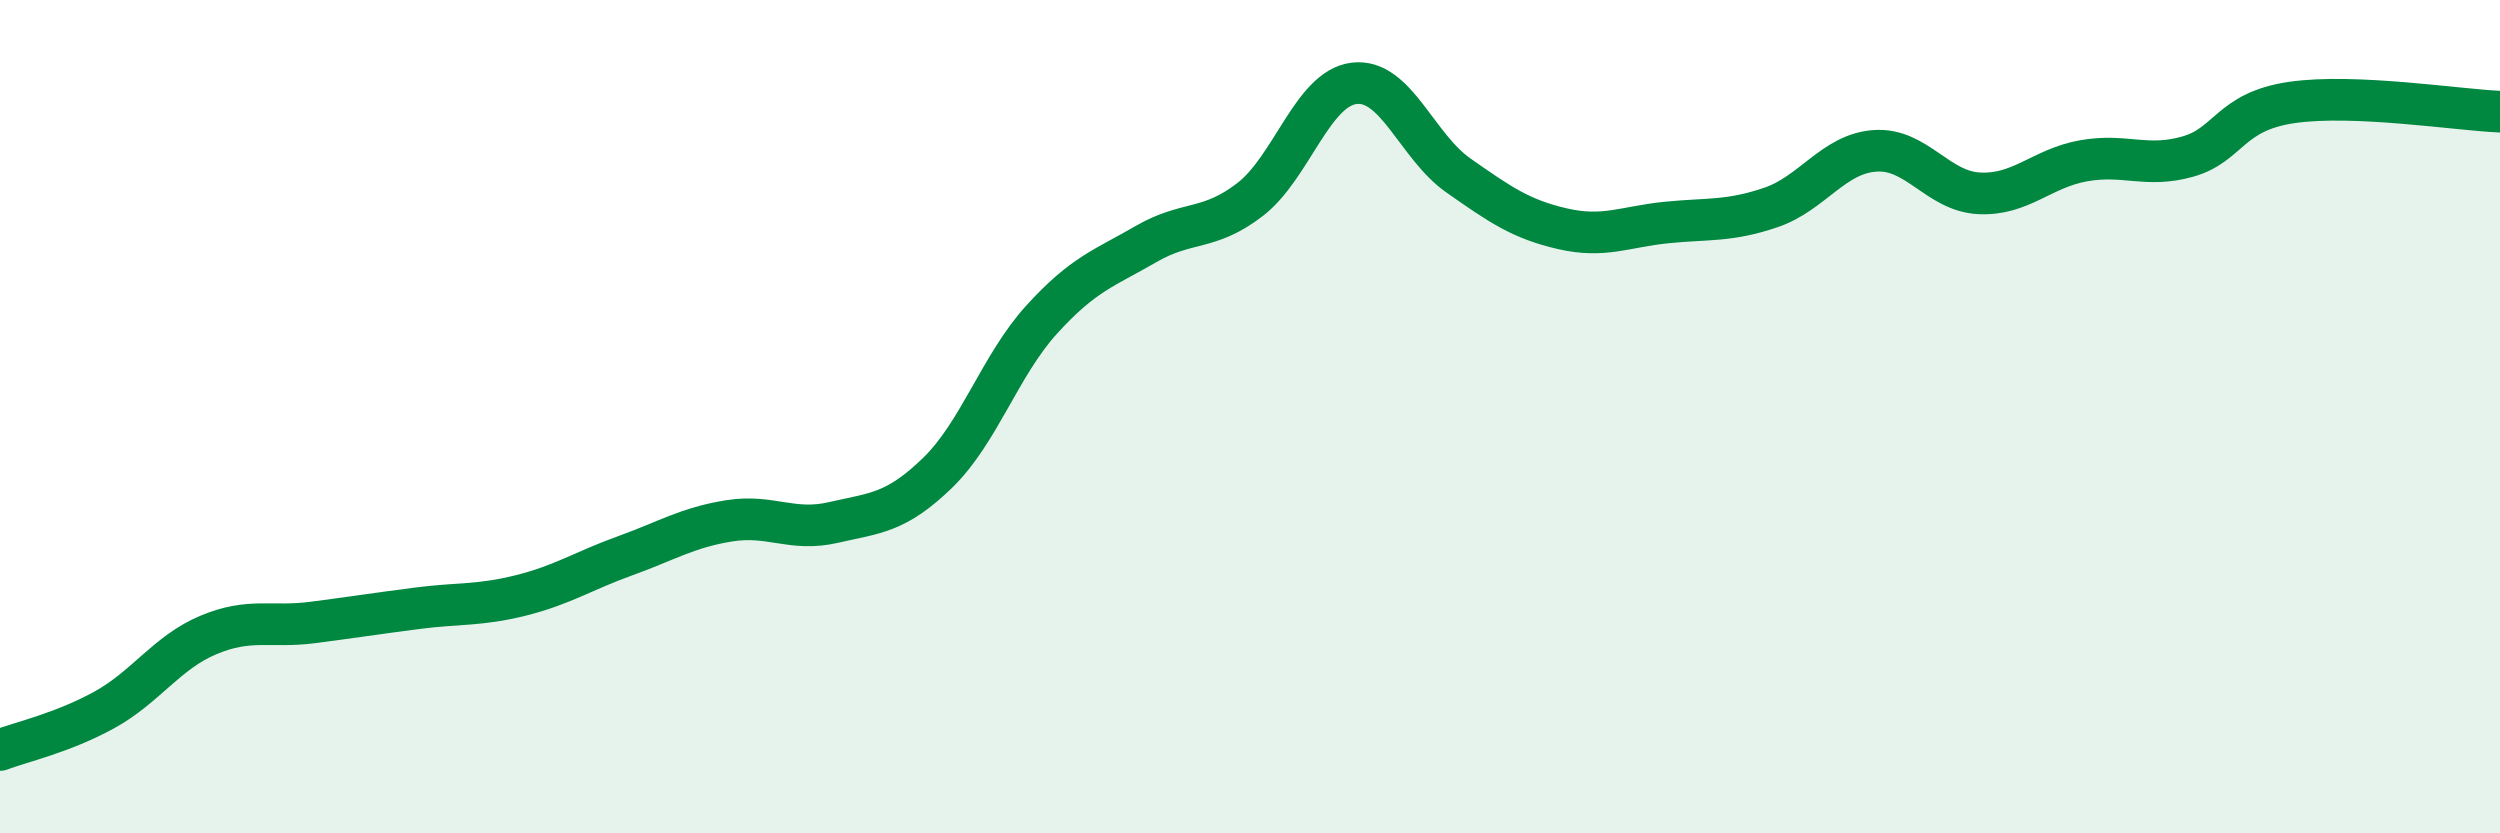
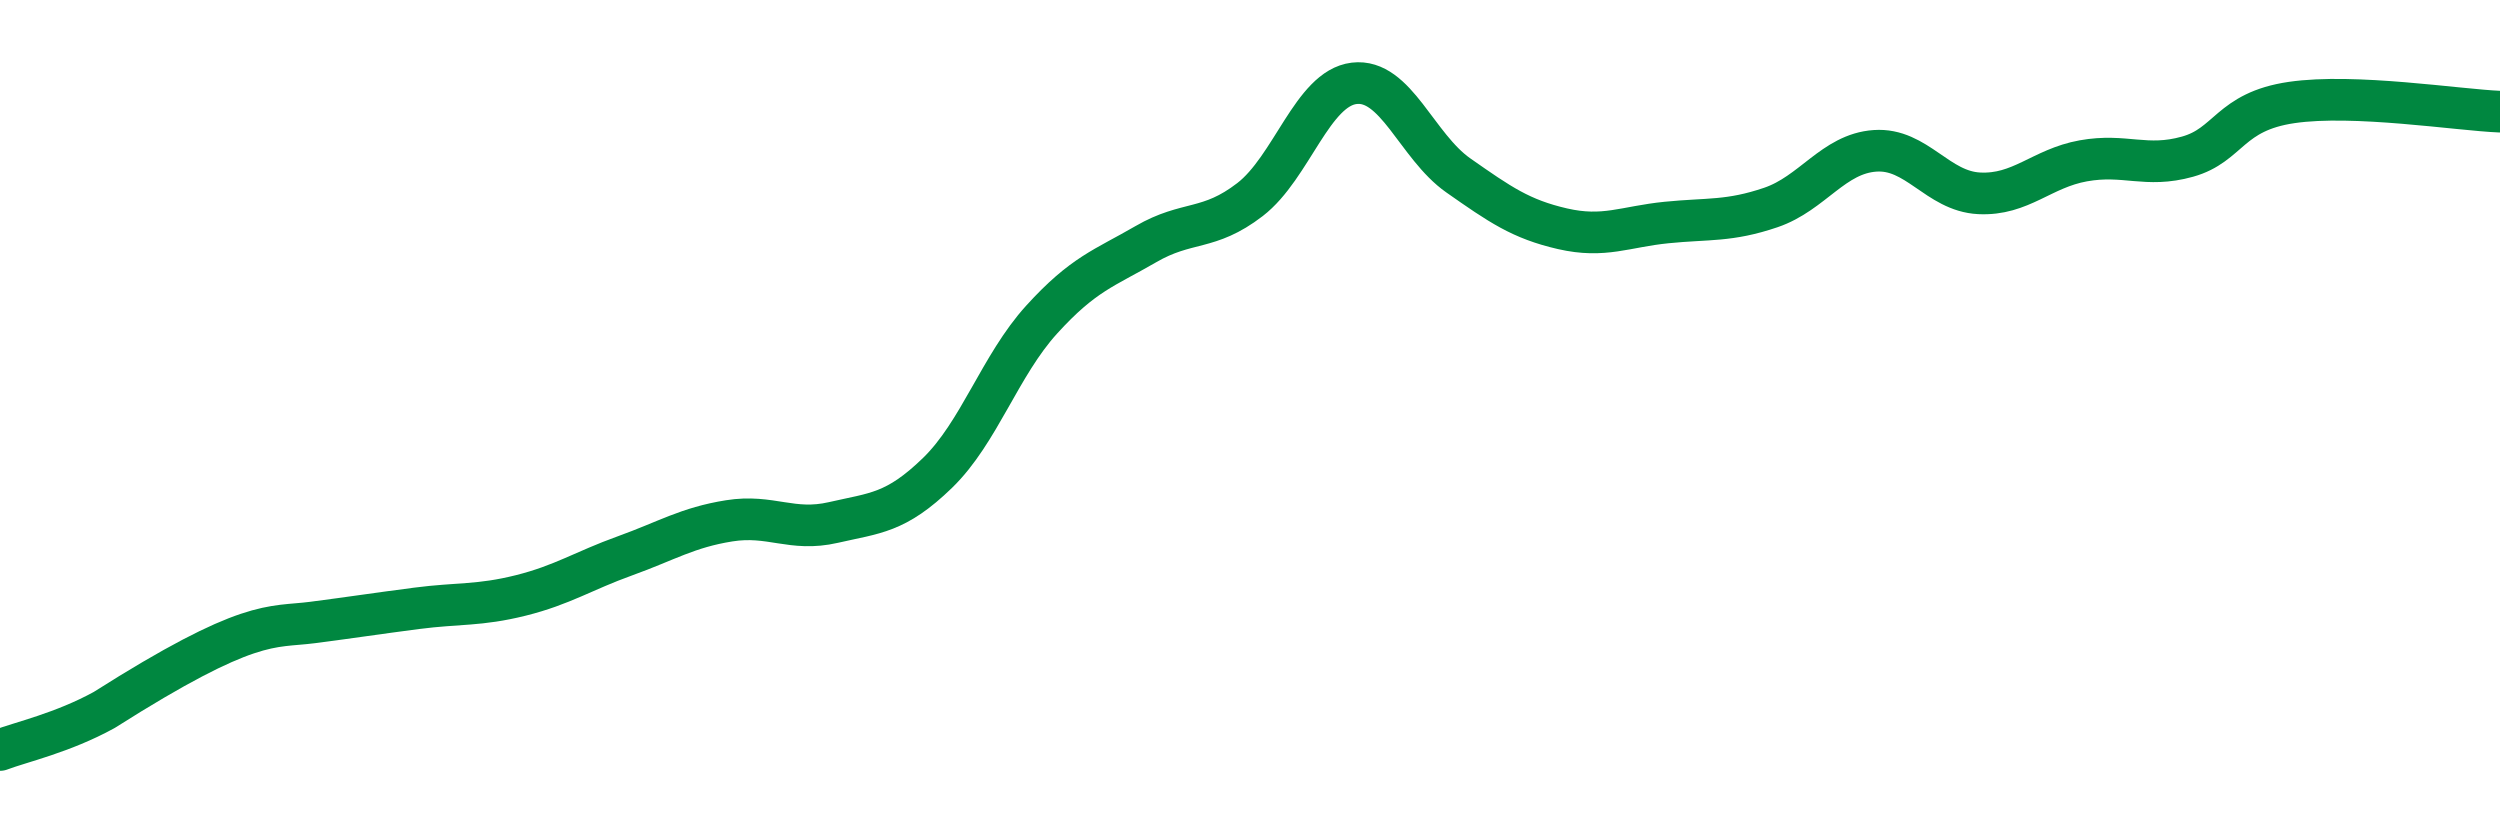
<svg xmlns="http://www.w3.org/2000/svg" width="60" height="20" viewBox="0 0 60 20">
-   <path d="M 0,18 C 0.5,17.81 1.5,17.59 2.5,17.04 C 3.5,16.49 4,15.66 5,15.24 C 6,14.82 6.5,15.07 7.5,14.94 C 8.5,14.81 9,14.73 10,14.6 C 11,14.47 11.5,14.54 12.5,14.29 C 13.5,14.04 14,13.7 15,13.34 C 16,12.98 16.5,12.66 17.5,12.5 C 18.5,12.34 19,12.77 20,12.54 C 21,12.31 21.5,12.32 22.5,11.35 C 23.5,10.38 24,8.77 25,7.67 C 26,6.57 26.5,6.44 27.5,5.86 C 28.5,5.28 29,5.56 30,4.79 C 31,4.02 31.5,2.12 32.5,2 C 33.5,1.88 34,3.51 35,4.21 C 36,4.91 36.5,5.26 37.5,5.49 C 38.5,5.72 39,5.44 40,5.34 C 41,5.24 41.5,5.32 42.5,4.98 C 43.5,4.64 44,3.69 45,3.62 C 46,3.55 46.5,4.59 47.5,4.64 C 48.5,4.69 49,4.04 50,3.86 C 51,3.68 51.5,4.04 52.5,3.76 C 53.5,3.48 53.5,2.68 55,2.46 C 56.5,2.24 59,2.64 60,2.68L60 20L0 20Z" fill="#008740" opacity="0.1" stroke-linecap="round" stroke-linejoin="round" />
-   <path d="M 0,18 C 0.5,17.81 1.5,17.59 2.5,17.04 C 3.5,16.49 4,15.66 5,15.24 C 6,14.82 6.5,15.07 7.5,14.94 C 8.5,14.81 9,14.73 10,14.6 C 11,14.47 11.5,14.54 12.5,14.29 C 13.5,14.04 14,13.7 15,13.34 C 16,12.98 16.5,12.66 17.5,12.5 C 18.5,12.34 19,12.77 20,12.54 C 21,12.31 21.5,12.32 22.5,11.35 C 23.5,10.38 24,8.77 25,7.67 C 26,6.57 26.5,6.44 27.5,5.86 C 28.5,5.28 29,5.56 30,4.79 C 31,4.02 31.5,2.12 32.5,2 C 33.5,1.88 34,3.51 35,4.21 C 36,4.91 36.5,5.26 37.5,5.49 C 38.5,5.72 39,5.44 40,5.34 C 41,5.24 41.5,5.32 42.5,4.98 C 43.5,4.64 44,3.69 45,3.62 C 46,3.55 46.5,4.59 47.5,4.64 C 48.5,4.69 49,4.04 50,3.86 C 51,3.68 51.5,4.04 52.5,3.76 C 53.5,3.48 53.5,2.68 55,2.46 C 56.5,2.24 59,2.64 60,2.68" stroke="#008740" stroke-width="1" fill="none" stroke-linecap="round" stroke-linejoin="round" />
+   <path d="M 0,18 C 0.5,17.81 1.5,17.59 2.5,17.04 C 6,14.82 6.5,15.07 7.5,14.94 C 8.5,14.81 9,14.73 10,14.6 C 11,14.47 11.5,14.54 12.5,14.29 C 13.5,14.04 14,13.7 15,13.34 C 16,12.98 16.5,12.66 17.5,12.5 C 18.5,12.34 19,12.77 20,12.54 C 21,12.31 21.5,12.32 22.5,11.35 C 23.5,10.38 24,8.77 25,7.67 C 26,6.57 26.5,6.44 27.5,5.86 C 28.5,5.28 29,5.56 30,4.79 C 31,4.02 31.5,2.12 32.5,2 C 33.5,1.88 34,3.51 35,4.21 C 36,4.91 36.5,5.26 37.5,5.49 C 38.5,5.72 39,5.44 40,5.34 C 41,5.24 41.5,5.32 42.5,4.98 C 43.5,4.64 44,3.69 45,3.62 C 46,3.55 46.5,4.59 47.5,4.64 C 48.5,4.69 49,4.04 50,3.86 C 51,3.68 51.5,4.04 52.5,3.76 C 53.5,3.48 53.5,2.68 55,2.46 C 56.5,2.24 59,2.64 60,2.68" stroke="#008740" stroke-width="1" fill="none" stroke-linecap="round" stroke-linejoin="round" />
</svg>